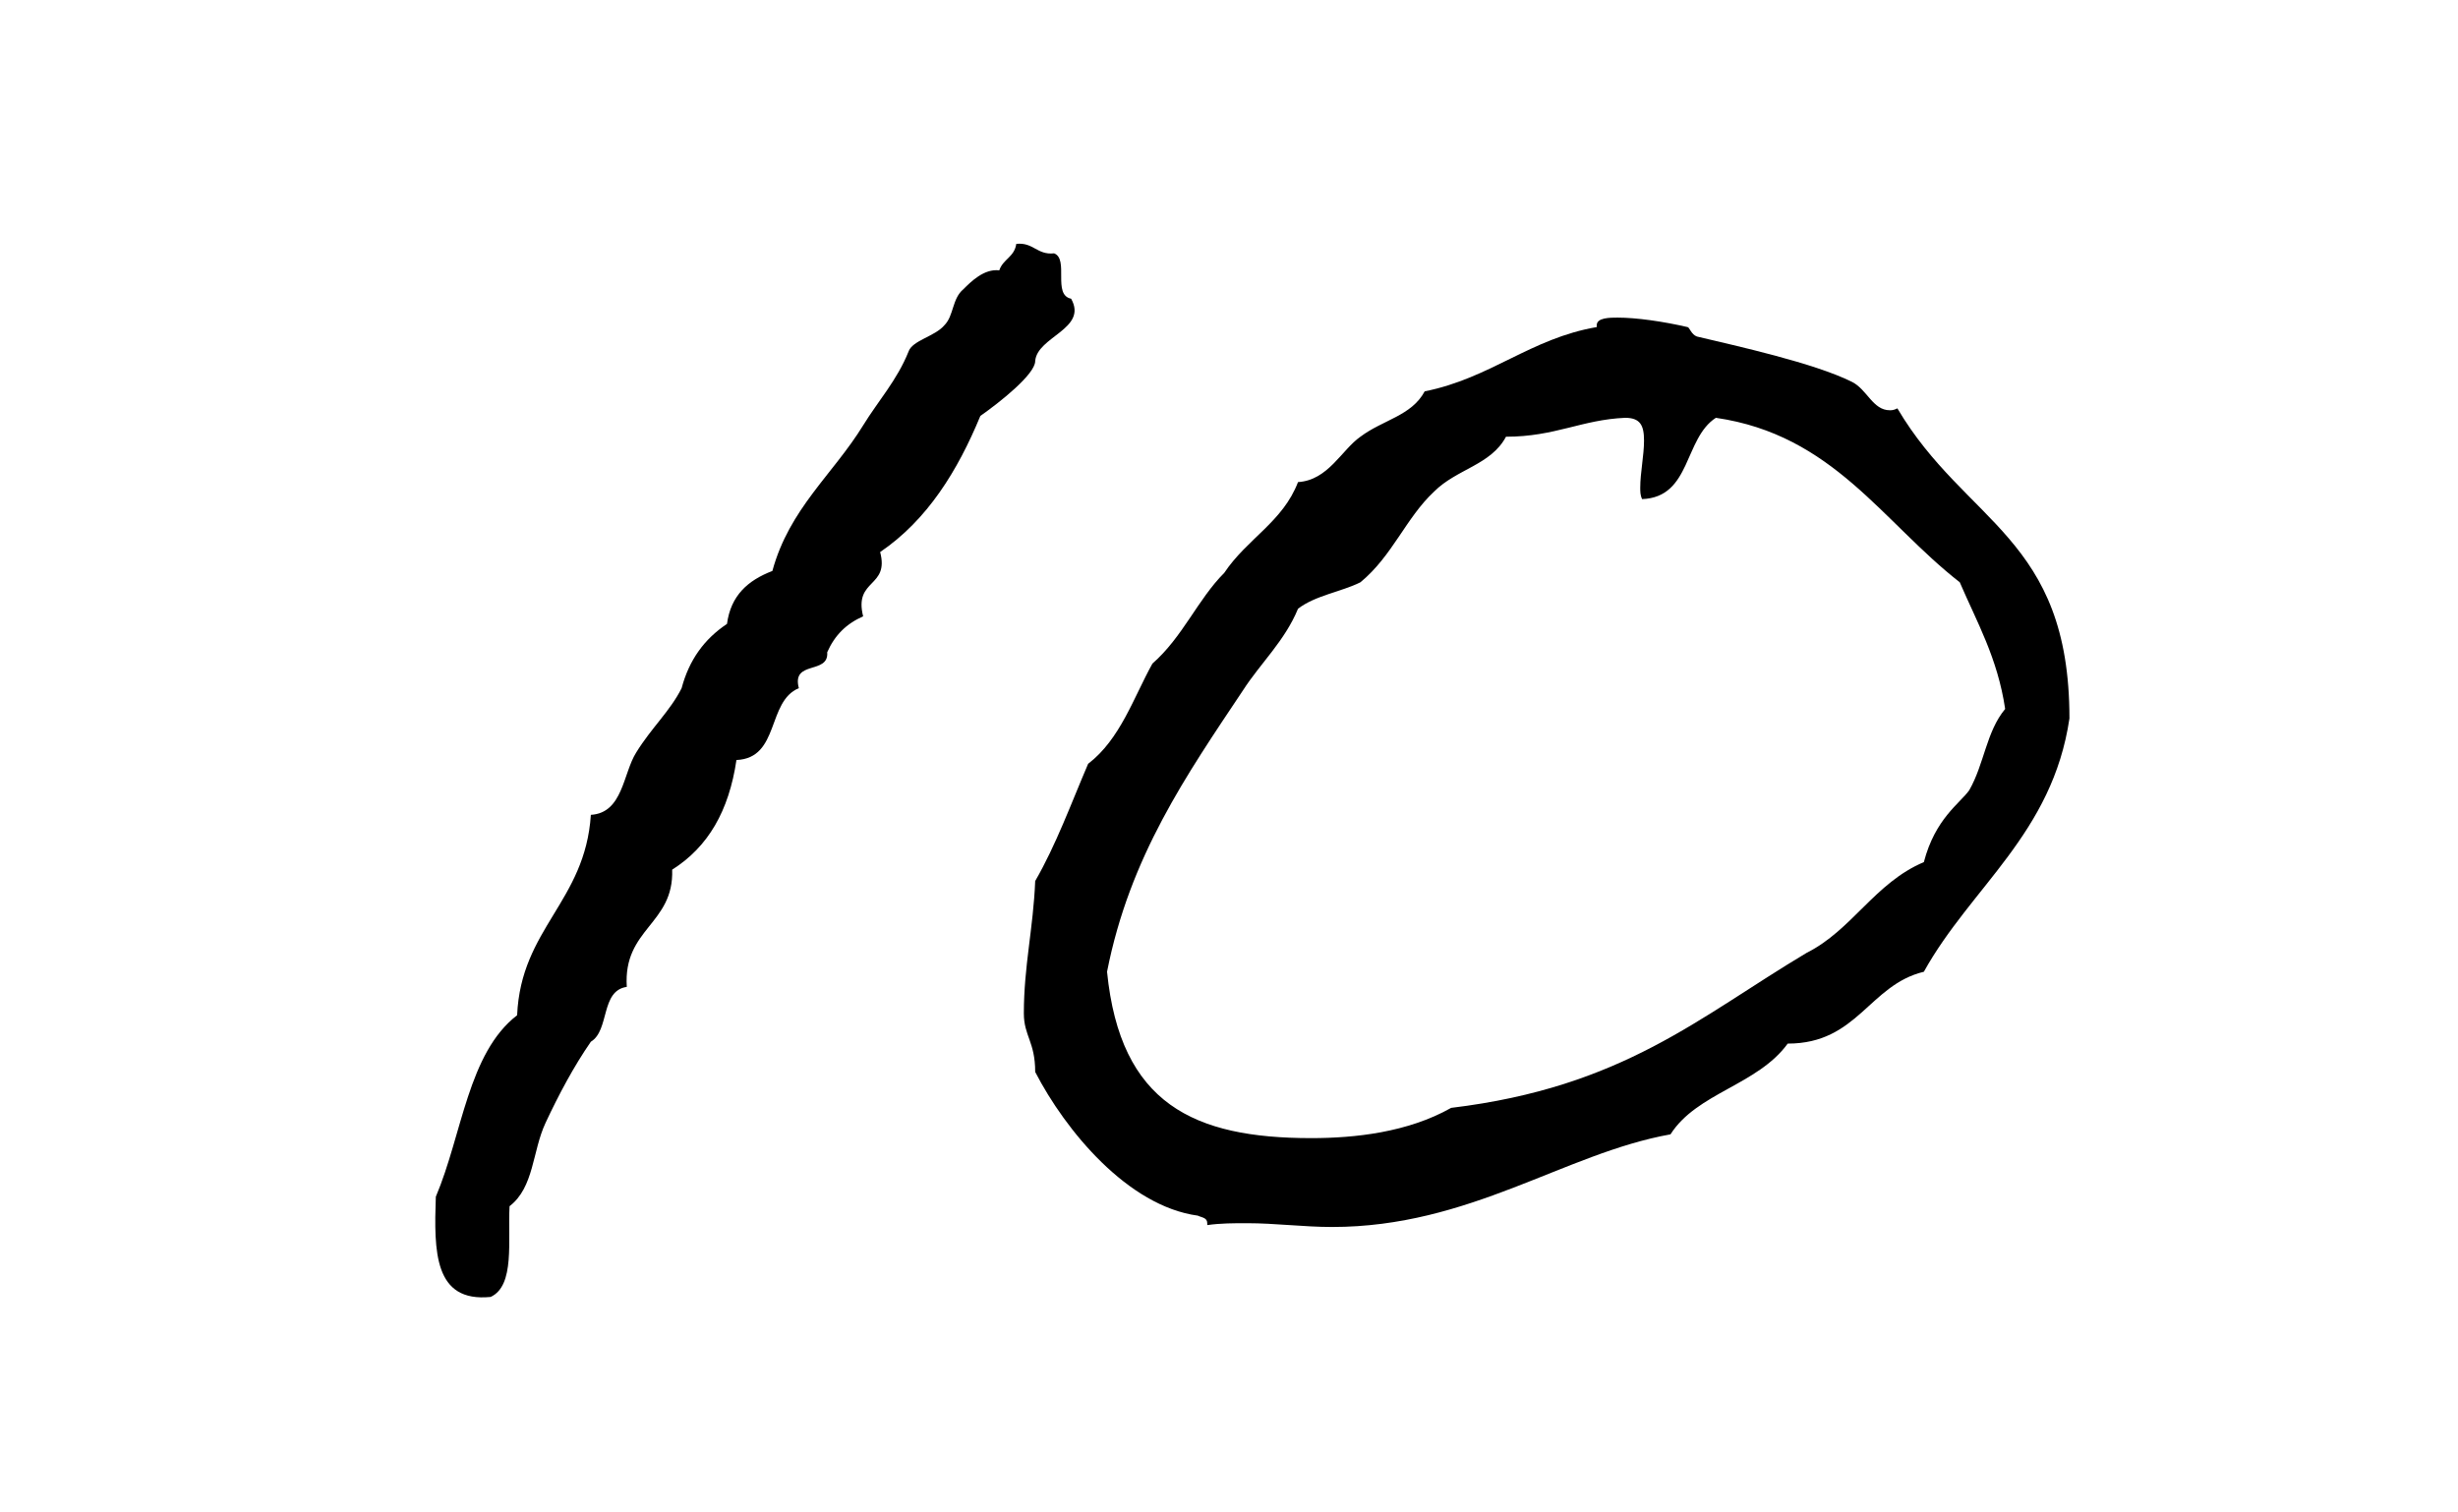
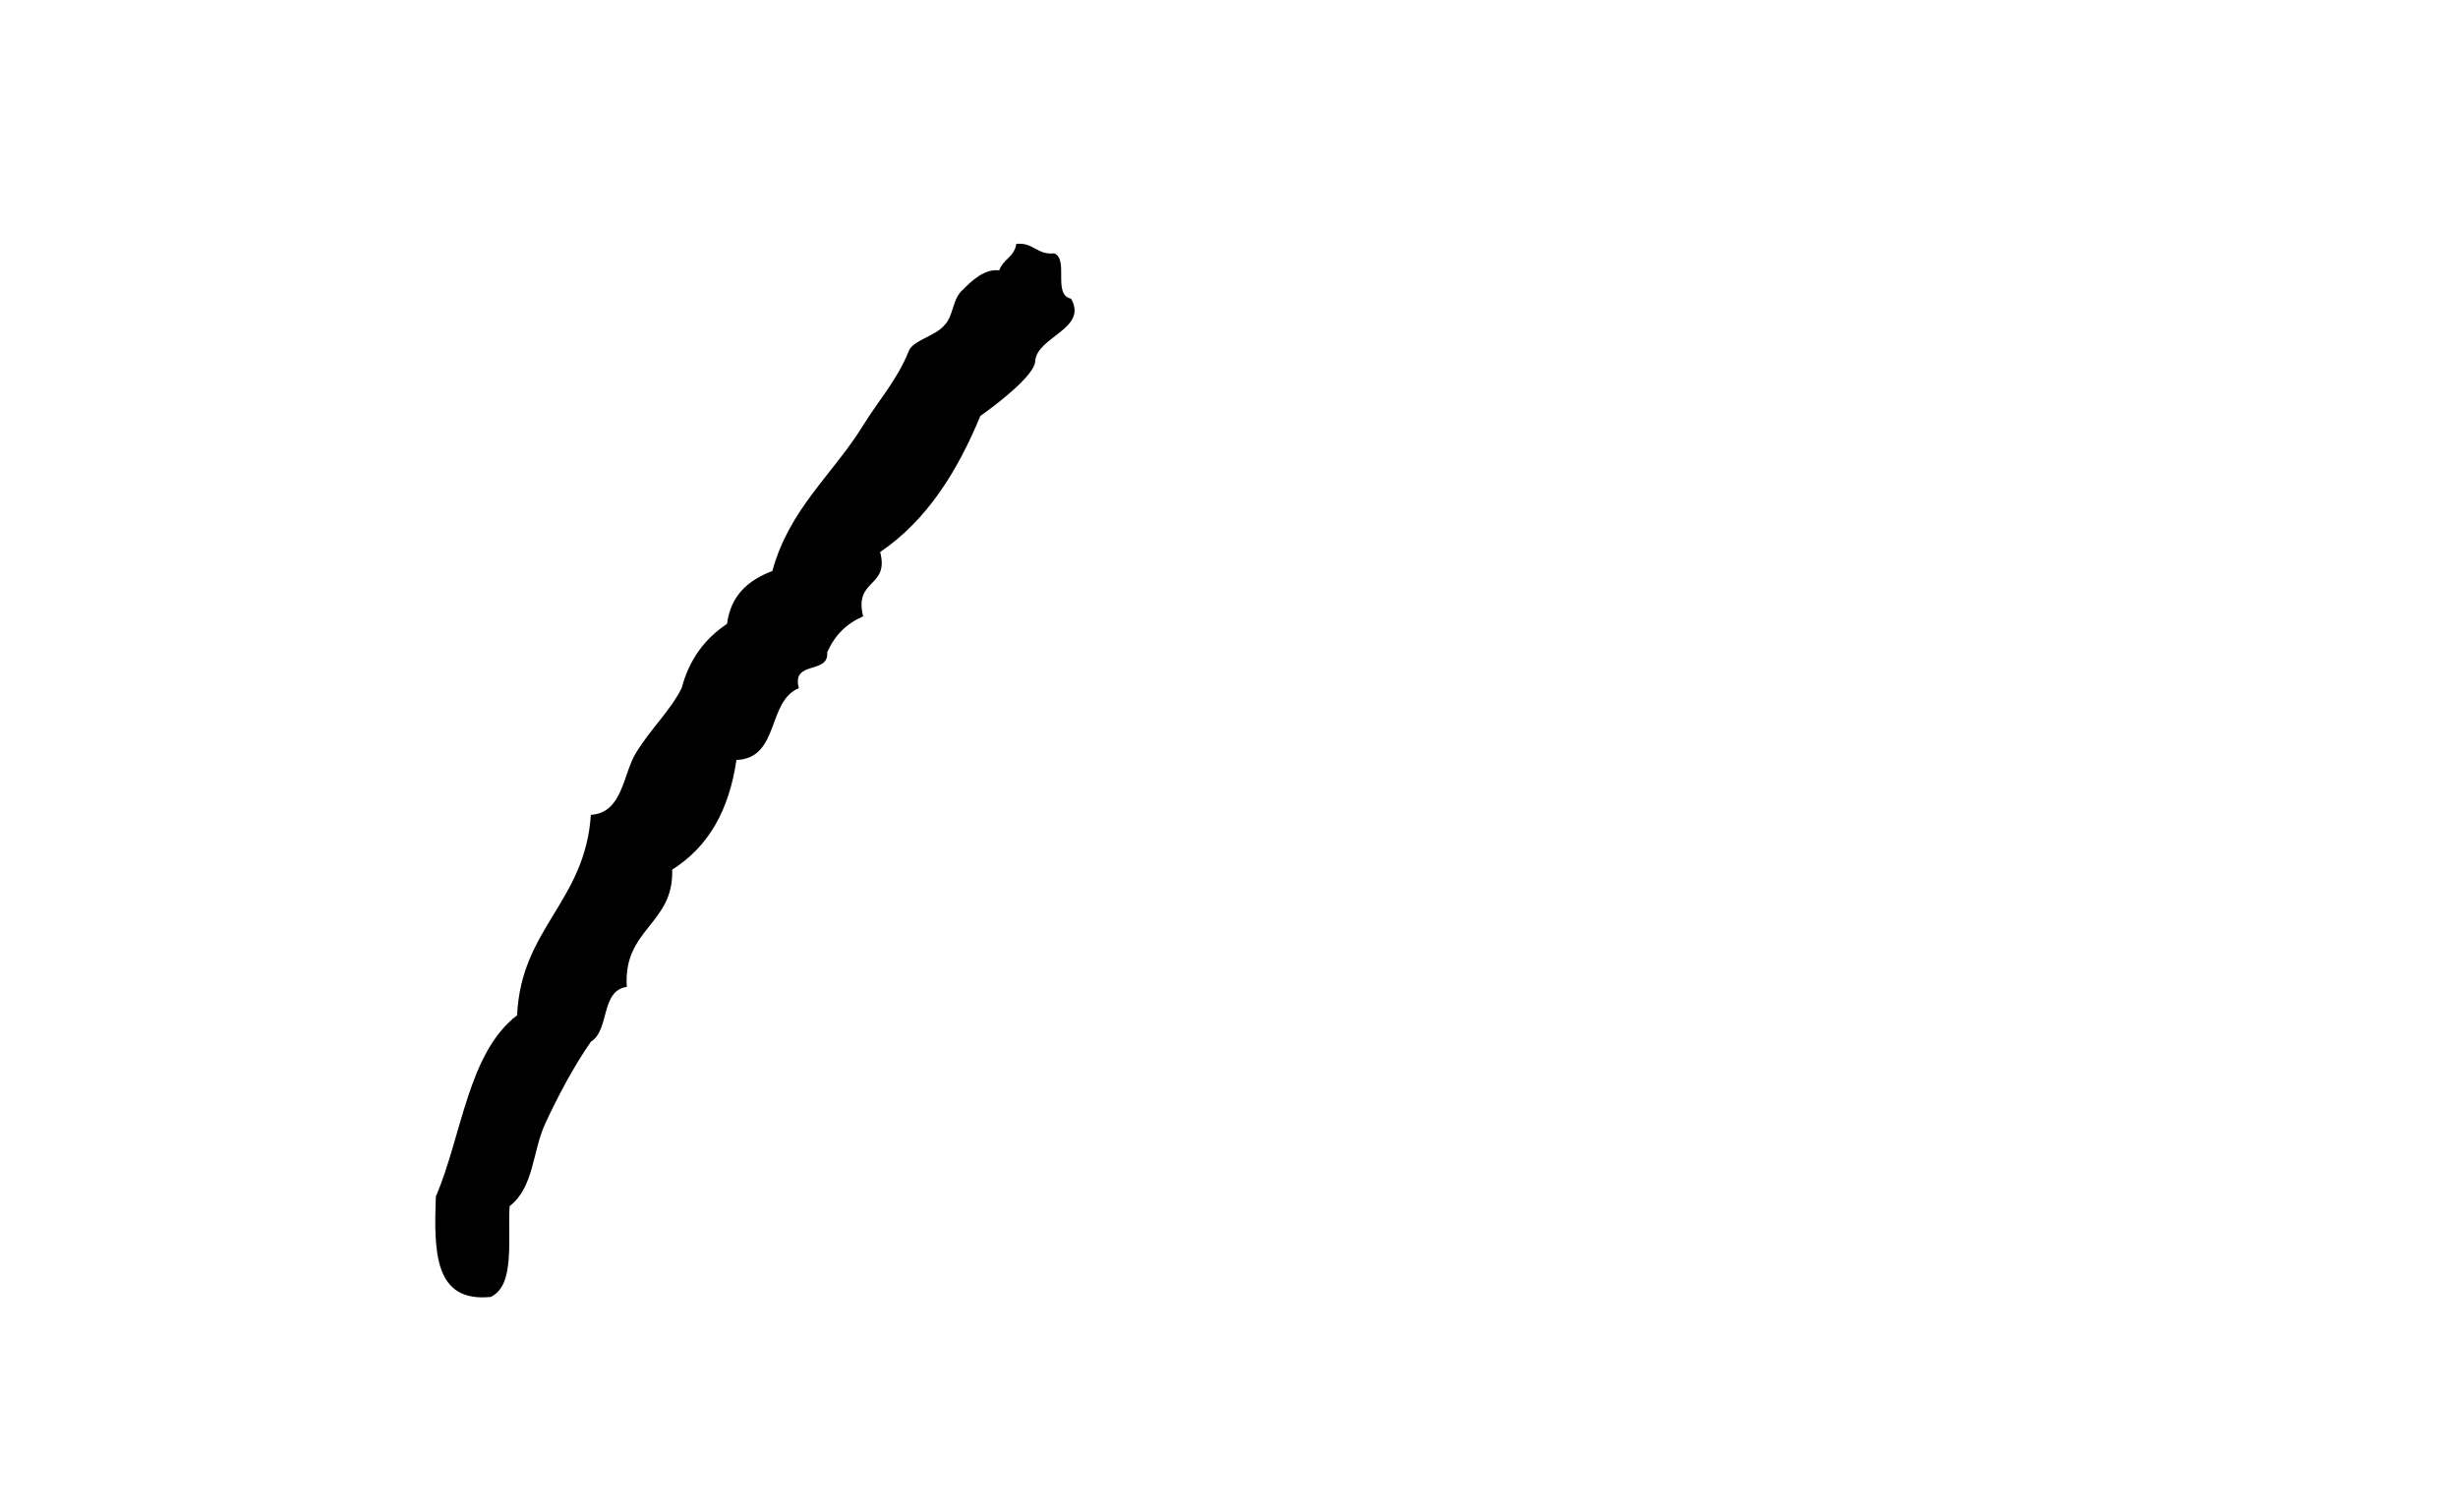
<svg xmlns="http://www.w3.org/2000/svg" version="1.1" id="レイヤー_1" x="0px" y="0px" width="104px" height="64px" viewBox="0 0 104 64" style="enable-background:new 0 0 104 64;" xml:space="preserve">
  <g>
    <path d="M45.32,12.64c0.72,1.28-1.44,1.6-1.52,2.64c0,0.56-1.52,1.76-2.32,2.32c-0.96,2.32-2.24,4.4-4.24,5.76   c0.4,1.52-1.12,1.12-0.72,2.72c-0.72,0.32-1.2,0.8-1.52,1.52c0.08,0.96-1.52,0.32-1.2,1.52c-1.36,0.56-0.8,2.96-2.64,3.04   c-0.32,2.16-1.2,3.68-2.72,4.64c0.08,2.32-2.08,2.48-1.92,4.96C25.4,41.92,25.8,43.6,25,44.08c-0.72,1.04-1.36,2.24-1.92,3.44   c-0.56,1.2-0.48,2.72-1.52,3.52c-0.08,1.44,0.24,3.36-0.8,3.84c-2.4,0.24-2.4-1.92-2.32-4.24c1.12-2.64,1.36-6.08,3.44-7.68   c0.16-3.68,2.88-4.8,3.12-8.48c1.36-0.08,1.36-1.76,1.92-2.64c0.64-1.04,1.44-1.76,1.92-2.72c0.32-1.2,0.96-2.08,1.92-2.72   c0.16-1.2,0.88-1.84,1.92-2.24c0.72-2.64,2.56-4.08,3.84-6.16c0.64-1.04,1.44-1.92,1.92-3.12c0.16-0.48,1.12-0.64,1.52-1.12   c0.4-0.4,0.32-1.12,0.8-1.52c0.32-0.32,0.88-0.88,1.52-0.8c0.16-0.48,0.64-0.56,0.72-1.12c0.72-0.08,0.88,0.48,1.6,0.4   C45.24,10.96,44.52,12.48,45.32,12.64z" />
-     <path d="M67.56,13.84v-0.08c0-0.32,0.56-0.32,0.88-0.32c0.8,0,1.92,0.16,2.96,0.4c0.08,0,0.16,0.32,0.4,0.4   c1.68,0.4,4.96,1.12,6.56,1.92c0.64,0.32,0.88,1.2,1.6,1.2c0.08,0,0.16,0,0.32-0.08c2.88,4.88,7.28,5.44,7.28,13.12   c-0.72,4.88-4.16,7.12-6.16,10.72c-2.32,0.56-2.8,3.04-5.76,3.04c-1.28,1.76-3.84,2.08-4.96,3.84c-4.48,0.8-8.48,3.92-14.32,3.92   c-1.2,0-2.4-0.16-3.6-0.16c-0.56,0-1.12,0-1.68,0.08v-0.08c0-0.24-0.24-0.24-0.4-0.32c-2.96-0.4-5.6-3.6-6.88-6.08   c0-1.28-0.48-1.52-0.48-2.48c0-2,0.4-3.6,0.48-5.6c0.88-1.52,1.52-3.28,2.24-4.96c1.36-1.04,1.92-2.8,2.72-4.24   c1.28-1.12,1.92-2.72,3.04-3.84c0.96-1.44,2.48-2.16,3.12-3.84c1.28-0.08,1.84-1.36,2.64-1.92c0.96-0.72,2.16-0.88,2.72-1.92   C63.08,16,64.76,14.32,67.56,13.84z M63.72,18.48c-0.64,1.2-2.08,1.36-3.04,2.32c-1.2,1.12-1.76,2.72-3.12,3.84   c-0.8,0.4-1.92,0.56-2.64,1.12c-0.56,1.36-1.6,2.32-2.32,3.44c-2.4,3.6-4.8,7.04-5.76,11.92c0.56,5.6,3.68,7.04,8.64,7.04   c1.84,0,4.08-0.24,5.92-1.28c7.28-0.88,10.48-3.84,15.04-6.56c1.92-0.96,2.88-2.96,4.96-3.84c0.48-1.84,1.52-2.48,1.92-3.04   c0.64-1.12,0.72-2.48,1.52-3.44c-0.32-2.16-1.2-3.68-1.92-5.36c-3.28-2.56-5.36-6.24-10.32-6.96c-1.36,0.88-1.04,3.36-3.12,3.44   c-0.08-0.16-0.08-0.32-0.08-0.48c0-0.64,0.16-1.36,0.16-2c0-0.64-0.16-0.96-0.8-0.96C66.92,17.76,65.8,18.48,63.72,18.48z" />
  </g>
</svg>